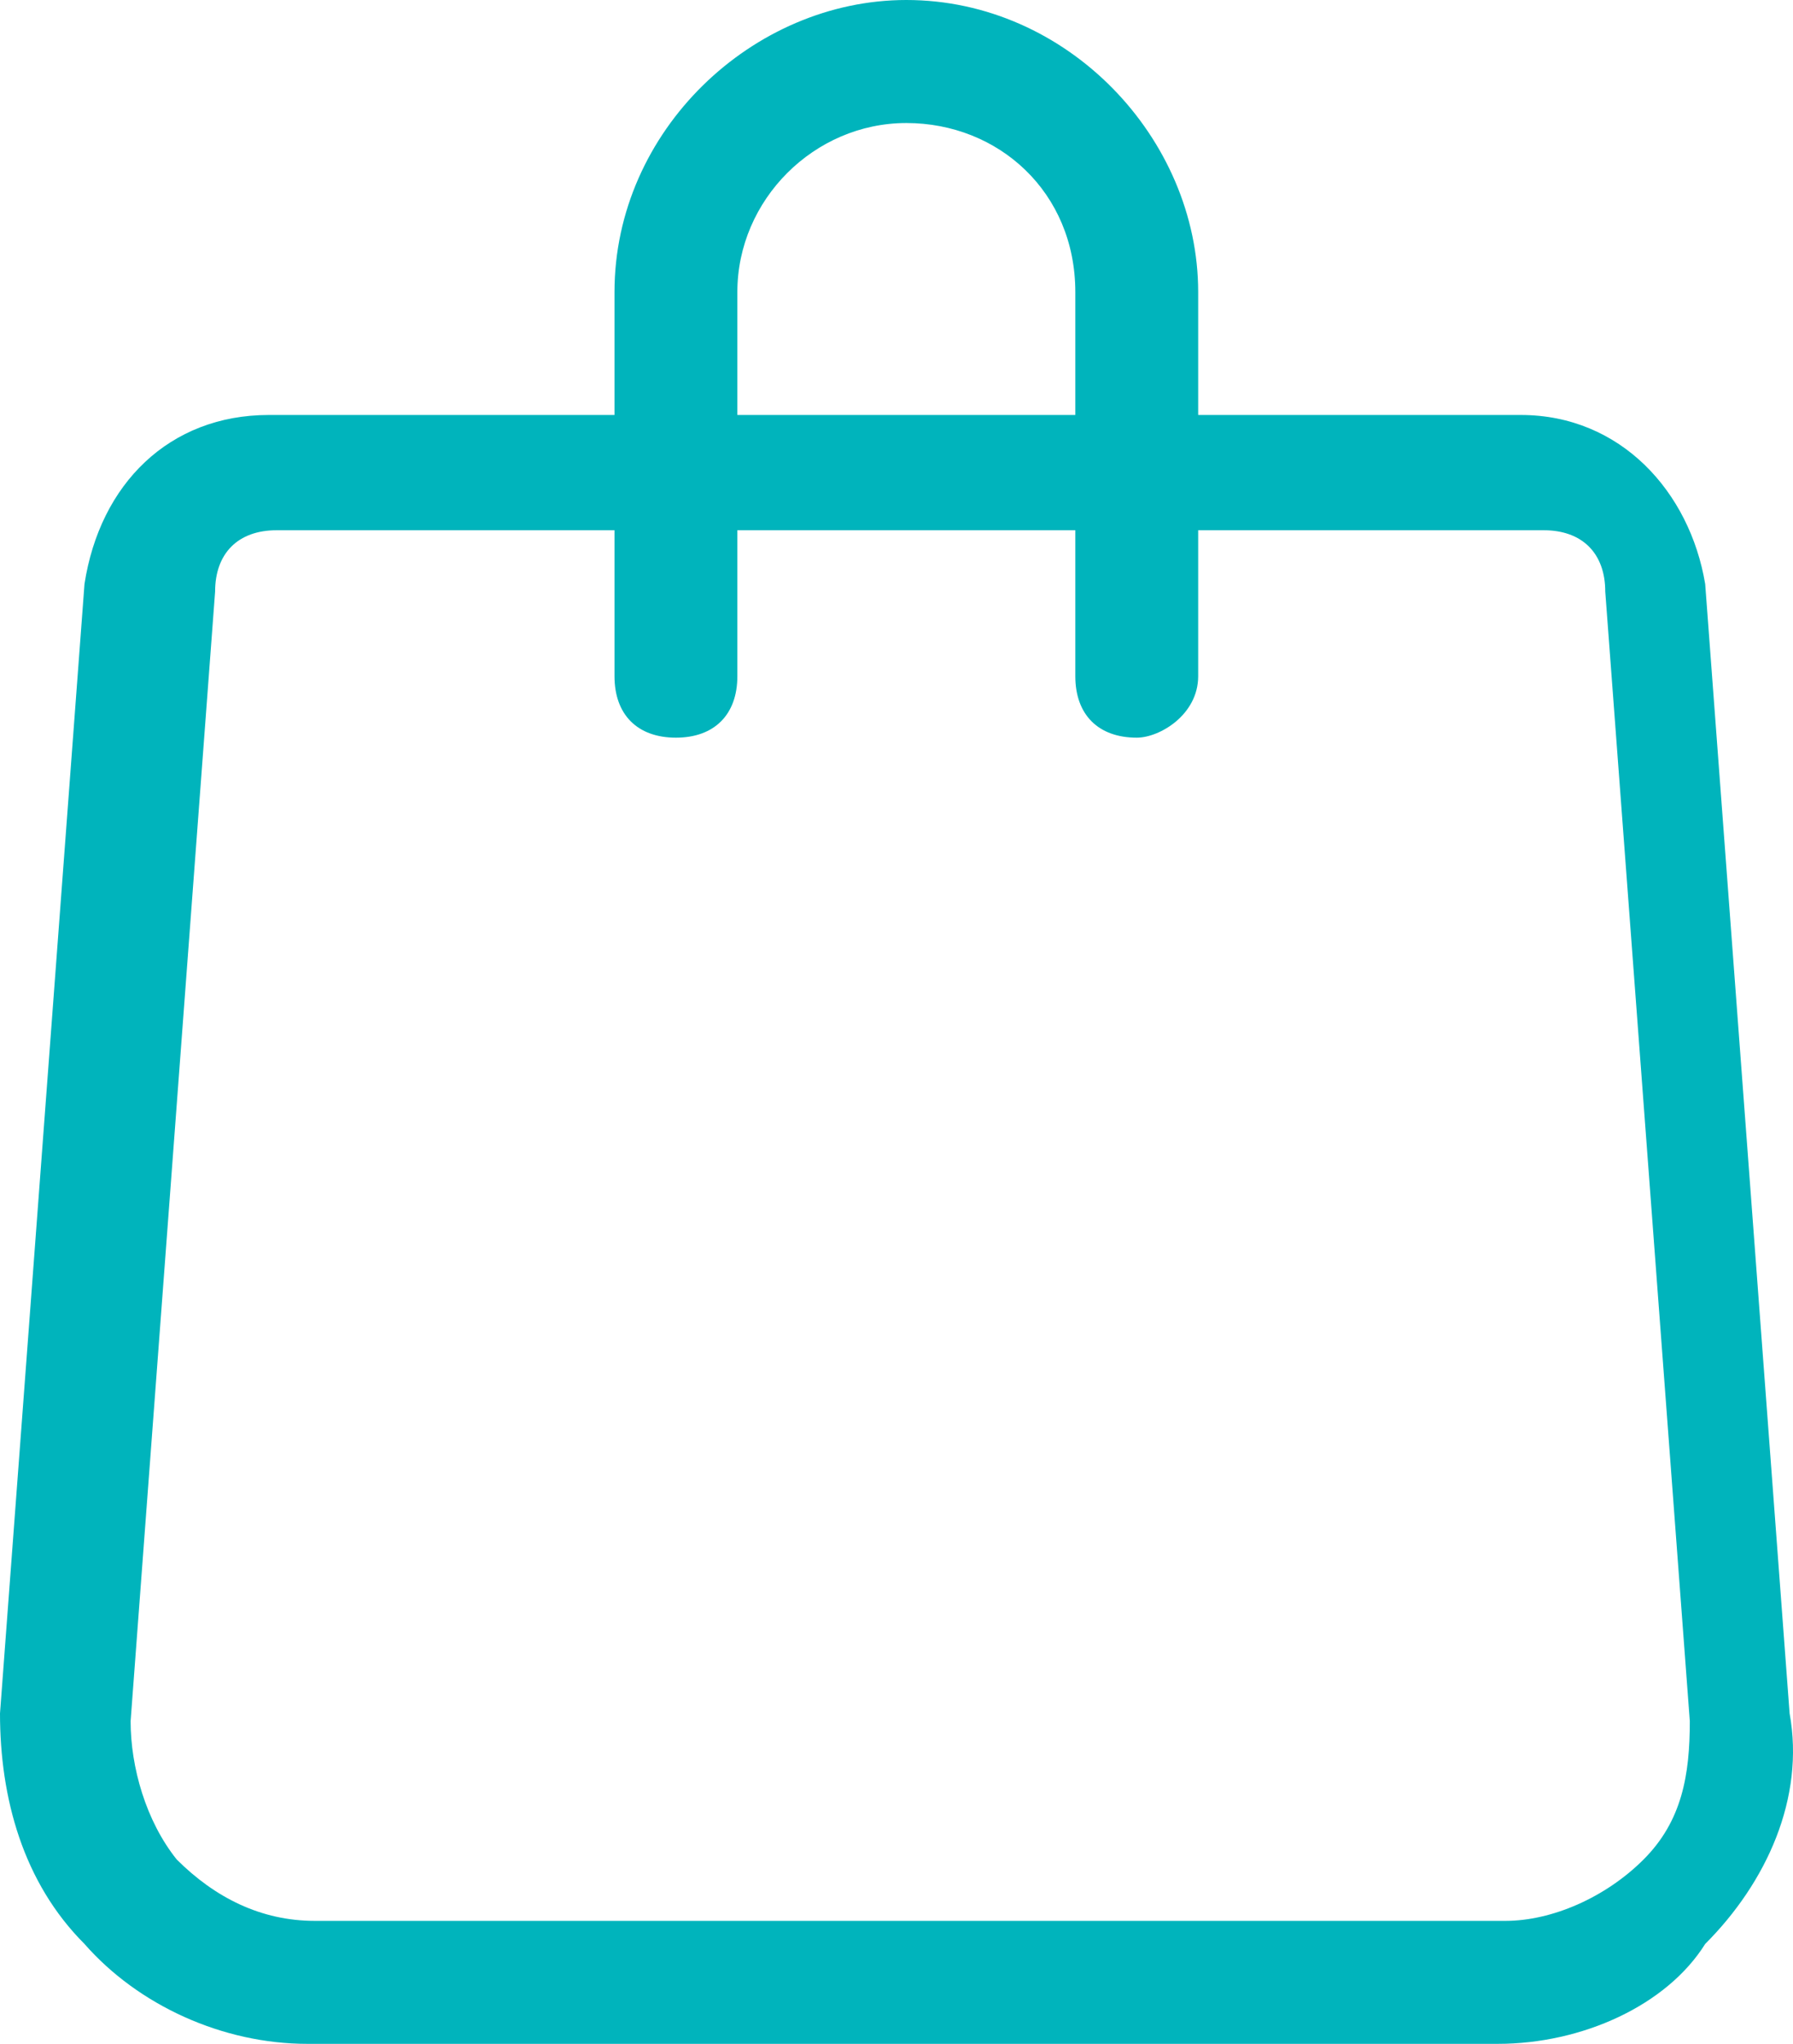
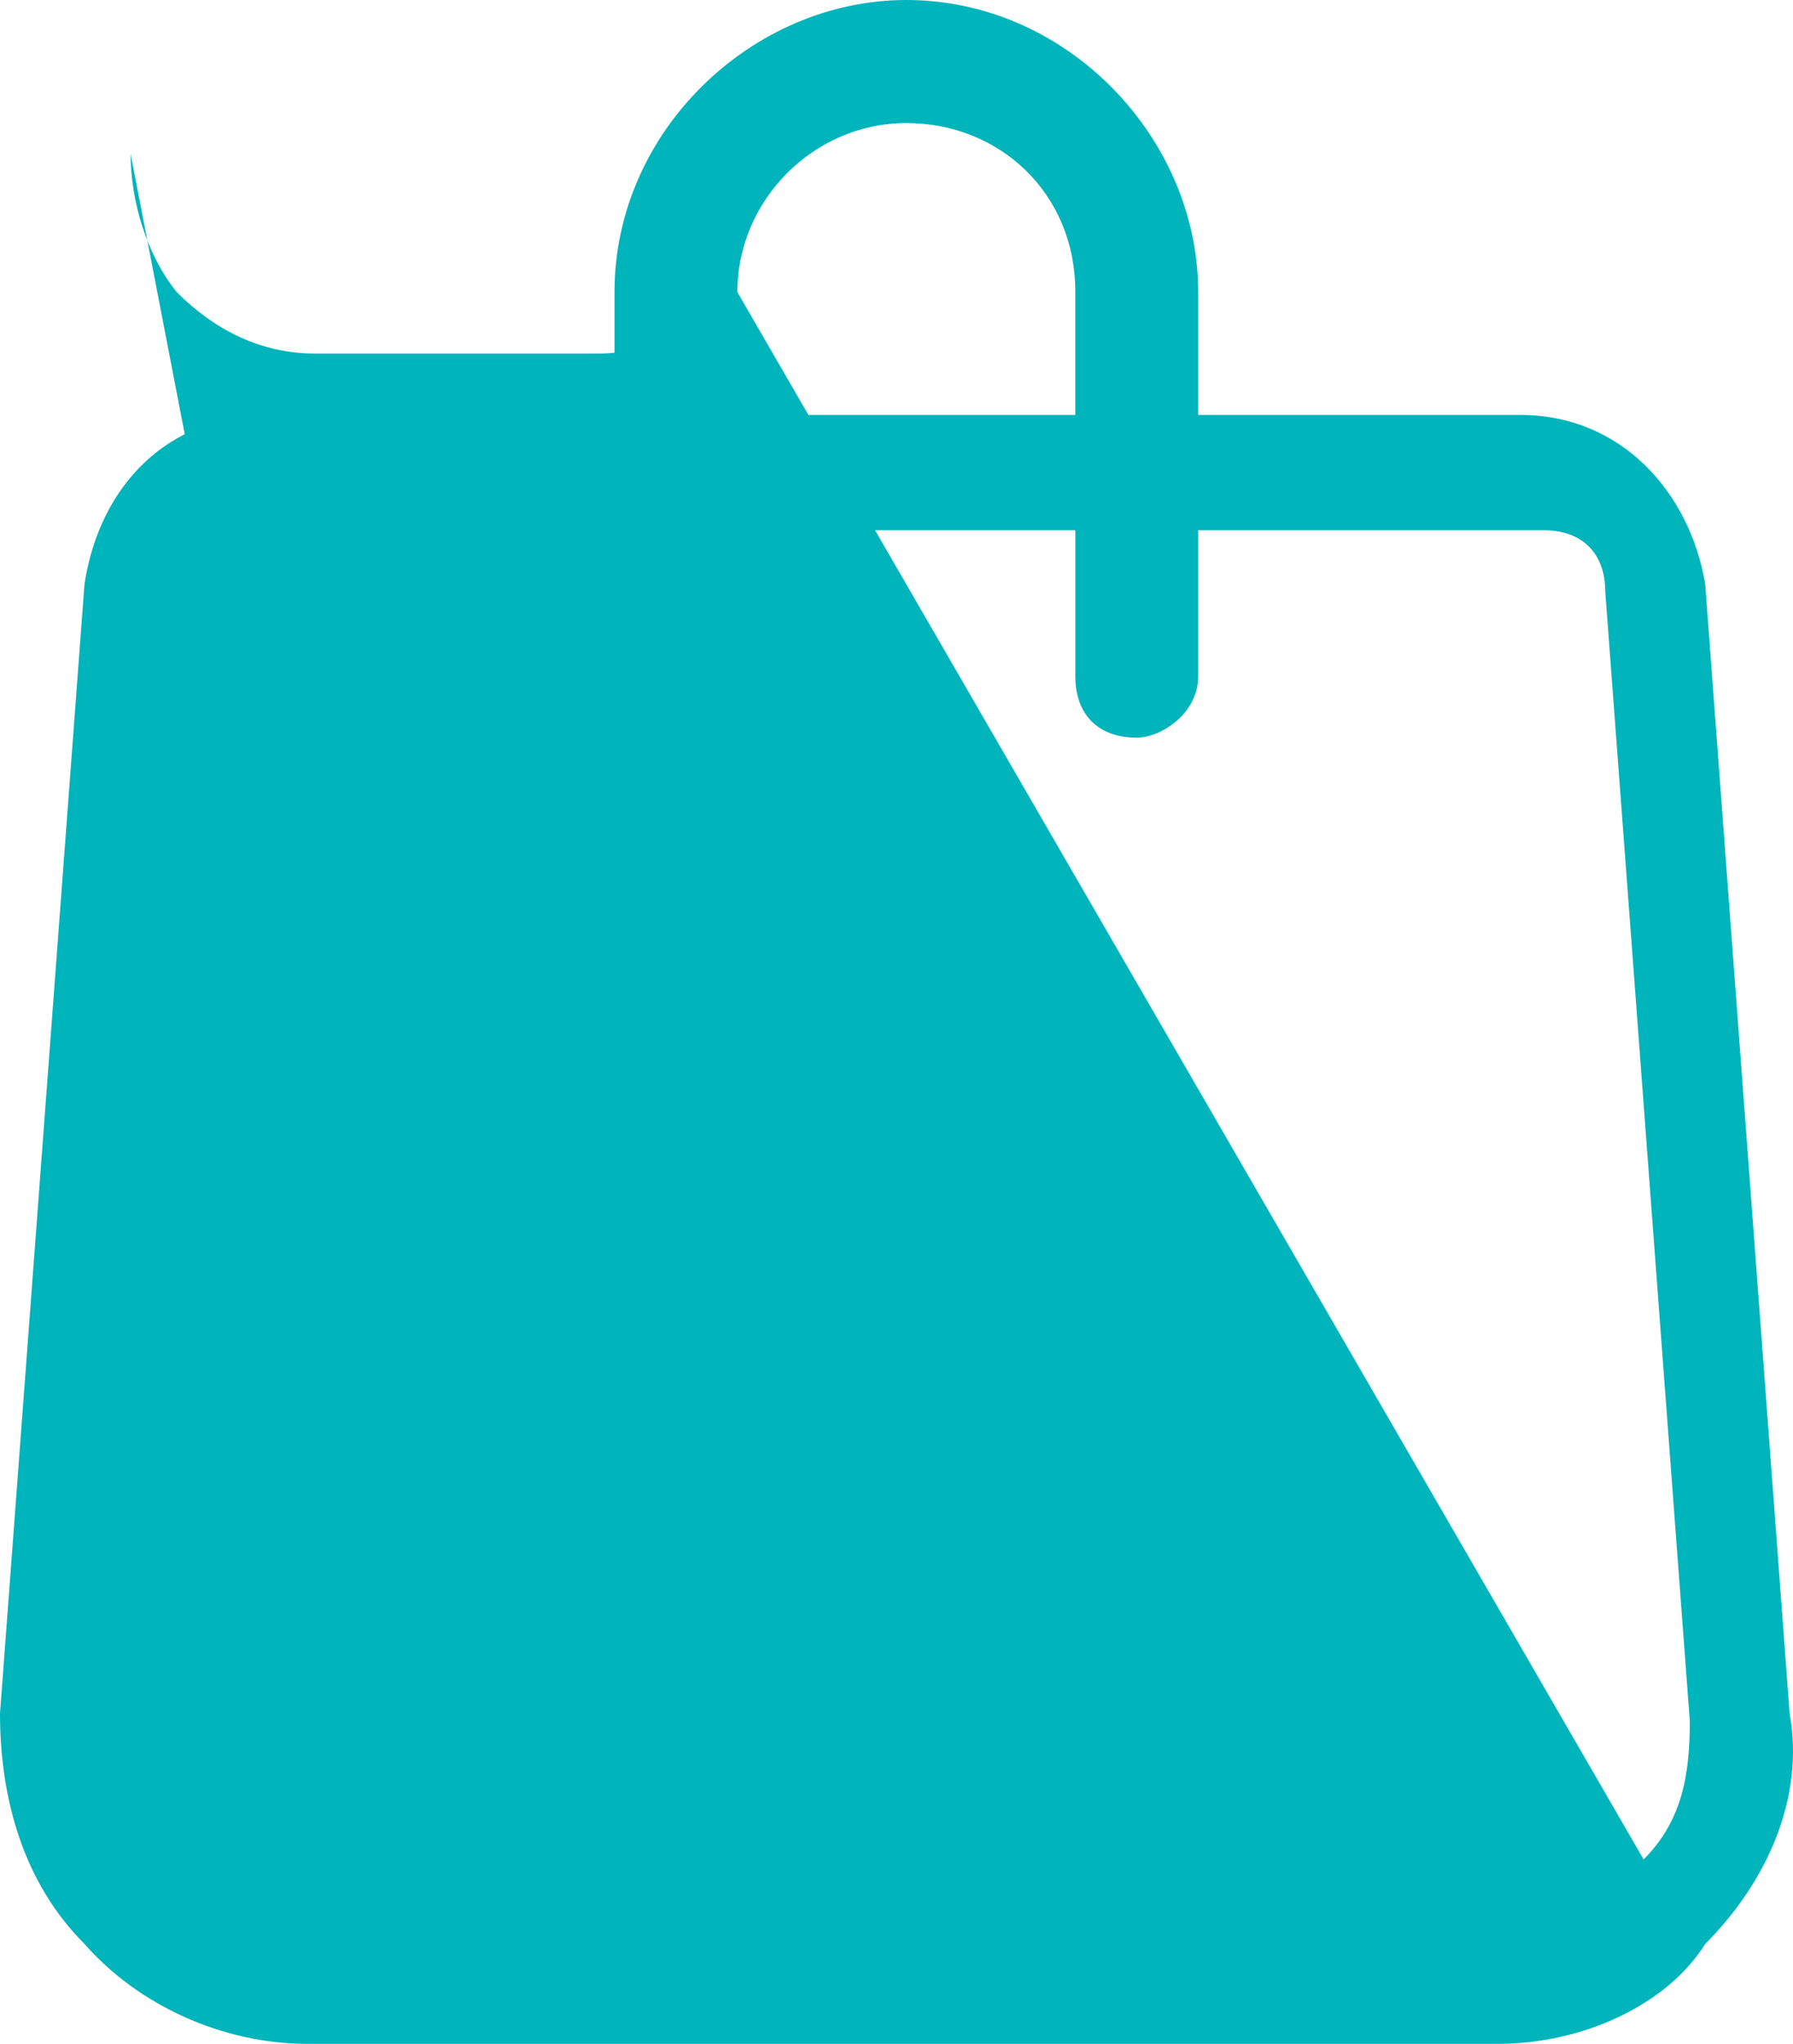
<svg xmlns="http://www.w3.org/2000/svg" version="1.1" id="Layer_1" x="0px" y="0px" width="27.524px" height="31.364px" viewBox="0 0 27.524 31.364" enable-background="new 0 0 27.524 31.364" xml:space="preserve">
-   <path fill="#00B4BC" d="M27.472,26.294L26.176,8.962c-0.236-1.415-1.298-2.594-2.831-2.594h-4.952V4.482  c0-2.358-2.005-4.482-4.48-4.482c-2.358,0-4.48,2.005-4.48,4.482v1.886H4.127c-1.532,0-2.594,1.062-2.83,2.594L0,26.294  c0,1.297,0.354,2.594,1.297,3.537c0.826,0.943,2.122,1.533,3.42,1.533h18.275c1.296,0,2.594-0.59,3.184-1.533  C27.119,28.888,27.708,27.591,27.472,26.294z M11.319,4.482c0-1.415,1.179-2.594,2.594-2.594s2.594,1.06,2.594,2.594v1.886h-5.188  V4.482z M25.231,28.534c-0.589,0.589-1.413,0.943-2.122,0.943H4.834c-0.825,0-1.532-0.354-2.122-0.943  c-0.472-0.59-0.707-1.415-0.707-2.122L3.302,9.079c0-0.589,0.353-0.942,0.943-0.942h5.188v2.24c0,0.591,0.353,0.943,0.943,0.943  c0.589,0,0.943-0.353,0.943-0.943v-2.24h5.188v2.24c0,0.591,0.353,0.943,0.943,0.943c0.353,0,0.943-0.353,0.943-0.943v-2.24h5.306  c0.589,0,0.943,0.354,0.943,0.942l1.298,17.333C25.94,27.237,25.821,27.944,25.231,28.534z" />
+   <path fill="#00B4BC" d="M27.472,26.294L26.176,8.962c-0.236-1.415-1.298-2.594-2.831-2.594h-4.952V4.482  c0-2.358-2.005-4.482-4.48-4.482c-2.358,0-4.48,2.005-4.48,4.482v1.886H4.127c-1.532,0-2.594,1.062-2.83,2.594L0,26.294  c0,1.297,0.354,2.594,1.297,3.537c0.826,0.943,2.122,1.533,3.42,1.533h18.275c1.296,0,2.594-0.59,3.184-1.533  C27.119,28.888,27.708,27.591,27.472,26.294z M11.319,4.482c0-1.415,1.179-2.594,2.594-2.594s2.594,1.06,2.594,2.594v1.886h-5.188  V4.482z c-0.589,0.589-1.413,0.943-2.122,0.943H4.834c-0.825,0-1.532-0.354-2.122-0.943  c-0.472-0.59-0.707-1.415-0.707-2.122L3.302,9.079c0-0.589,0.353-0.942,0.943-0.942h5.188v2.24c0,0.591,0.353,0.943,0.943,0.943  c0.589,0,0.943-0.353,0.943-0.943v-2.24h5.188v2.24c0,0.591,0.353,0.943,0.943,0.943c0.353,0,0.943-0.353,0.943-0.943v-2.24h5.306  c0.589,0,0.943,0.354,0.943,0.942l1.298,17.333C25.94,27.237,25.821,27.944,25.231,28.534z" />
</svg>